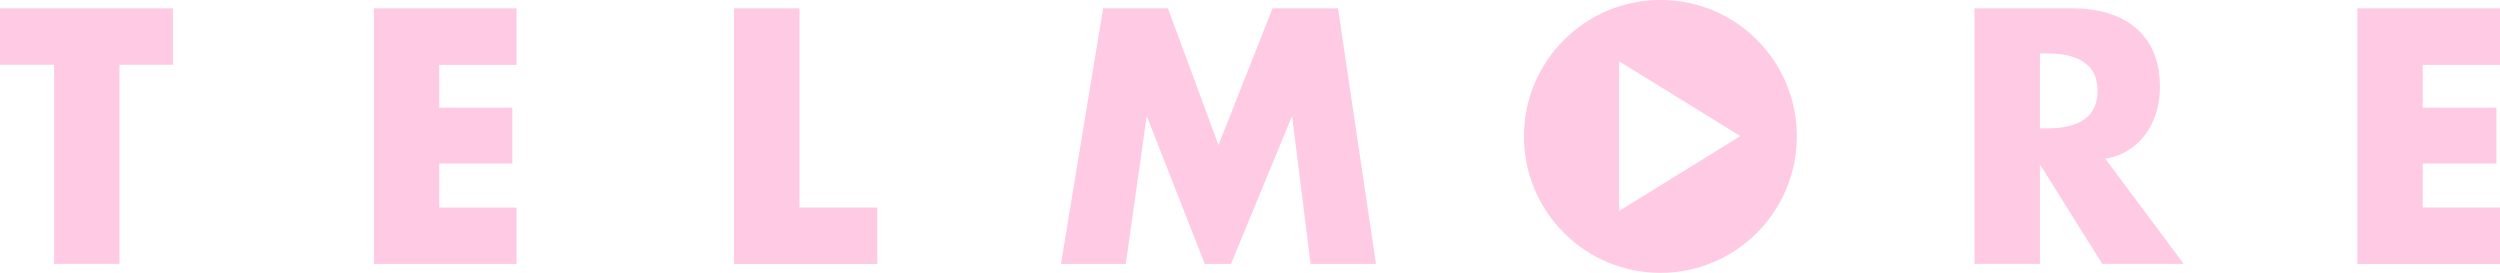
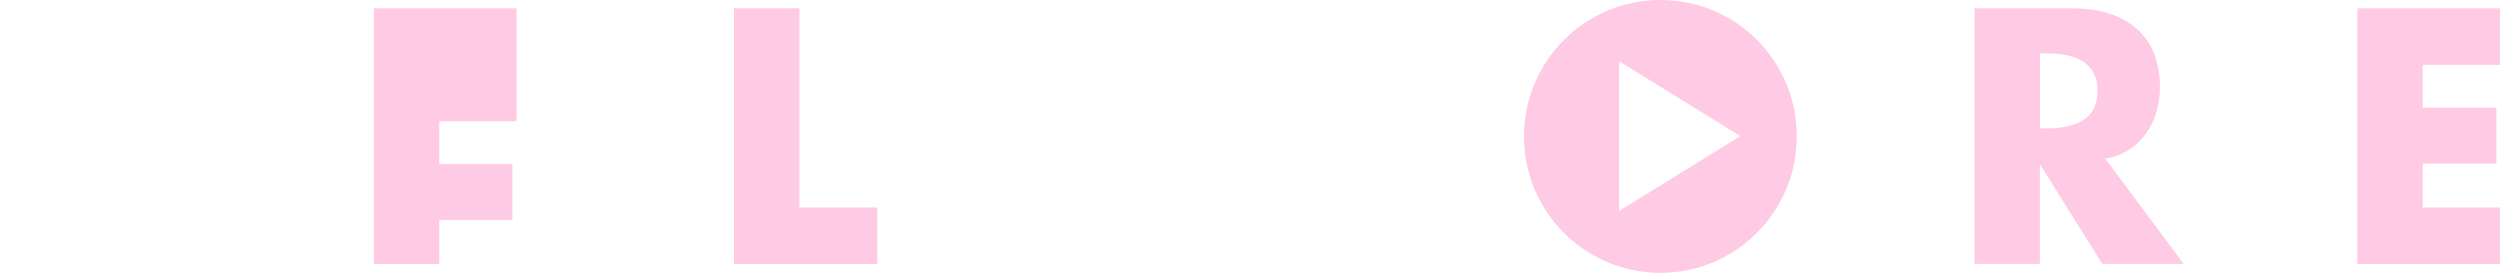
<svg xmlns="http://www.w3.org/2000/svg" id="Layer_1" data-name="Layer 1" viewBox="0 0 360 39.28">
  <defs>
    <style>.cls-1 { fill: #ffcae3; stroke-width: 0px; }</style>
  </defs>
-   <path id="Path_4578" data-name="Path 4578" class="cls-1" d="M0,1.2v8.13h7.79v28.67h9.41V9.33h7.7V1.2H0Z" />
-   <path id="Path_4579" data-name="Path 4579" class="cls-1" d="M53.84,1.2v36.81h20.54v-8.13h-11.13v-6.33h10.53v-8.05h-10.53v-6.16h11.13V1.2h-20.54Z" />
+   <path id="Path_4579" data-name="Path 4579" class="cls-1" d="M53.84,1.2v36.81h20.54h-11.13v-6.33h10.53v-8.05h-10.53v-6.16h11.13V1.2h-20.54Z" />
  <path id="Path_4580" data-name="Path 4580" class="cls-1" d="M105.7,1.2v36.81h20.63v-8.13h-11.21V1.2h-9.42Z" />
-   <path id="Path_4581" data-name="Path 4581" class="cls-1" d="M183.25,1.2l-7.79,19.69-7.28-19.69h-9.33l-6.07,36.81h9.33l2.99-21.15h.09l8.3,21.15h3.77l8.73-21.15h.09l2.65,21.15h9.41l-5.47-36.81h-9.41Z" />
  <path id="Path_4582" data-name="Path 4582" class="cls-1" d="M314.46,38h-11.73l-8.9-14.21h-.09v14.21h-9.41V1.2h14.12c7.2,0,12.58,3.51,12.58,11.3,0,5.05-2.74,9.5-7.87,10.35l11.3,15.16ZM293.75,18.49h.94c3.08,0,7.36-.68,7.36-5.4s-4.27-5.4-7.36-5.4h-.94v10.8Z" />
  <path id="Path_4583" data-name="Path 4583" class="cls-1" d="M339.46,1.2v36.81h20.54v-8.13h-11.13v-6.33h10.61v-8.05h-10.61v-6.16h11.13V1.2h-20.54Z" />
  <path id="Path_4584" data-name="Path 4584" class="cls-1" d="M233.15,30.38V8.82l17.46,10.78-17.46,10.78ZM239.14,0c-10.85-.02-19.66,8.75-19.69,19.6-.02,10.85,8.75,19.66,19.6,19.69s19.66-8.75,19.69-19.6c0-.03,0-.06,0-.09C258.74,8.78,249.97,0,239.15,0c0,0,0,0,0,0" />
</svg>